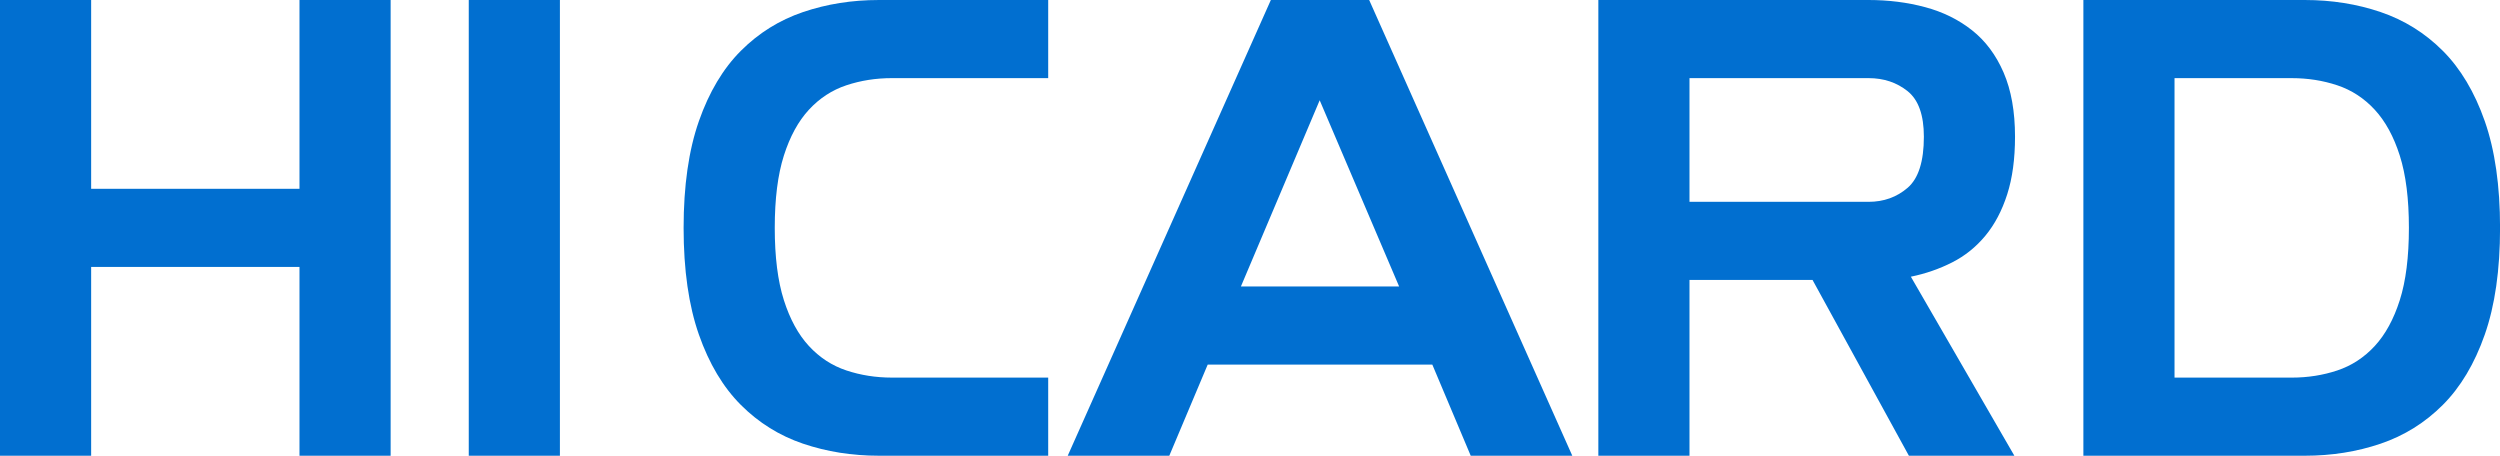
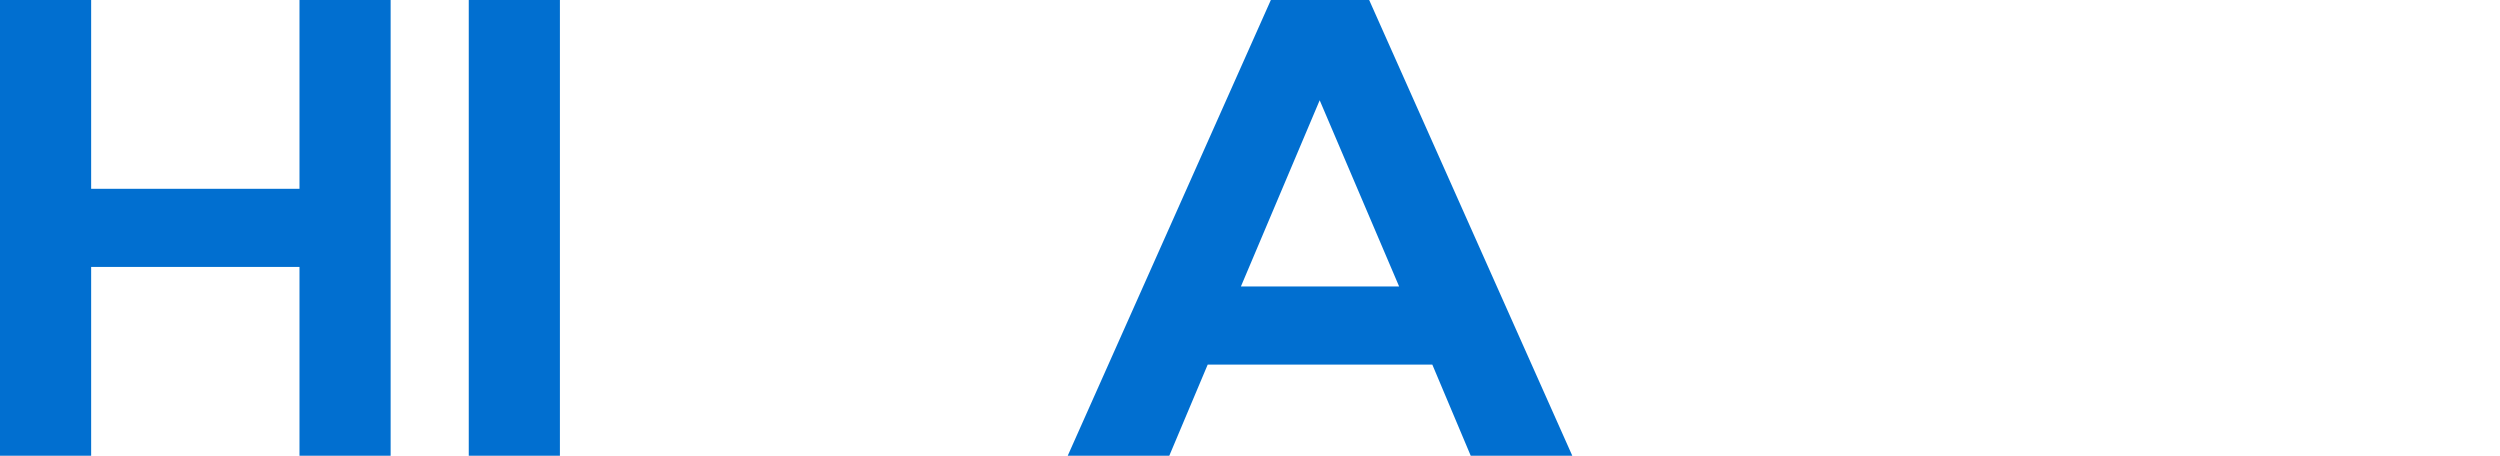
<svg xmlns="http://www.w3.org/2000/svg" viewBox="0 0 460.79 84">
  <g id="a" />
  <g id="b">
    <g id="c">
      <g>
        <path d="M0,0H16.8V34.8H55.2V0h16.8V84h-16.8V49.2H16.8v34.8H0V0Z" style="fill:#016fd0;" />
        <path d="M86.4,0h16.8V84h-16.8V0Z" style="fill:#016fd0;" />
-         <path d="M148.02,81.78c-4.36-1.48-8.18-3.86-11.46-7.14-3.28-3.28-5.86-7.6-7.74-12.96-1.88-5.36-2.82-11.92-2.82-19.68s.94-14.32,2.82-19.68c1.88-5.36,4.46-9.68,7.74-12.96s7.1-5.66,11.46-7.14c4.36-1.48,9.02-2.22,13.98-2.22h31.2V14.4h-28.8c-2.96,0-5.76,.44-8.4,1.32-2.64,.88-4.94,2.38-6.9,4.5-1.96,2.12-3.5,4.94-4.62,8.46-1.12,3.52-1.68,7.96-1.68,13.32s.56,9.8,1.68,13.32c1.12,3.52,2.66,6.34,4.62,8.46,1.96,2.12,4.26,3.62,6.9,4.5,2.64,.88,5.44,1.32,8.4,1.32h28.8v14.4h-31.2c-4.96,0-9.62-.74-13.98-2.22Z" style="fill:#016fd0;" />
        <path d="M234.24,0h18.12l37.44,84h-18.72l-7.08-16.8h-41.4l-7.08,16.8h-18.72L234.24,0Zm23.64,52.8l-14.64-34.32-14.52,34.32h29.16Z" style="fill:#016fd0;" />
-         <path d="M294.6,0h49.8c3.68,0,7.16,.44,10.44,1.32,3.28,.88,6.16,2.3,8.64,4.26,2.48,1.96,4.42,4.56,5.82,7.8,1.4,3.24,2.1,7.18,2.1,11.82,0,4.08-.48,7.62-1.44,10.62s-2.3,5.54-4.02,7.62c-1.72,2.08-3.76,3.72-6.12,4.92-2.36,1.2-4.9,2.08-7.62,2.64l19.08,33h-19.44l-17.76-32.4h-22.68v32.4h-16.8V0Zm49.8,37.2c2.8,0,5.2-.86,7.2-2.58,2-1.72,3-4.86,3-9.42,0-4-1-6.8-3-8.4-2-1.6-4.4-2.4-7.2-2.4h-33v22.8h33Z" style="fill:#016fd0;" />
-         <path d="M384,0h40.8c4.96,0,9.62,.74,13.98,2.22,4.36,1.48,8.18,3.86,11.46,7.14,3.28,3.28,5.86,7.6,7.74,12.96,1.88,5.36,2.82,11.92,2.82,19.68s-.94,14.32-2.82,19.68c-1.88,5.36-4.46,9.68-7.74,12.96s-7.1,5.66-11.46,7.14c-4.36,1.48-9.02,2.22-13.98,2.22h-40.8V0Zm38.4,69.6c2.96,0,5.76-.44,8.4-1.32,2.64-.88,4.94-2.38,6.9-4.5,1.96-2.12,3.5-4.94,4.62-8.46,1.12-3.52,1.68-7.96,1.68-13.32s-.56-9.8-1.68-13.32c-1.12-3.52-2.66-6.34-4.62-8.46-1.96-2.12-4.26-3.62-6.9-4.5-2.64-.88-5.44-1.32-8.4-1.32h-21.6v55.2h21.6Z" style="fill:#016fd0;" />
      </g>
    </g>
  </g>
</svg>